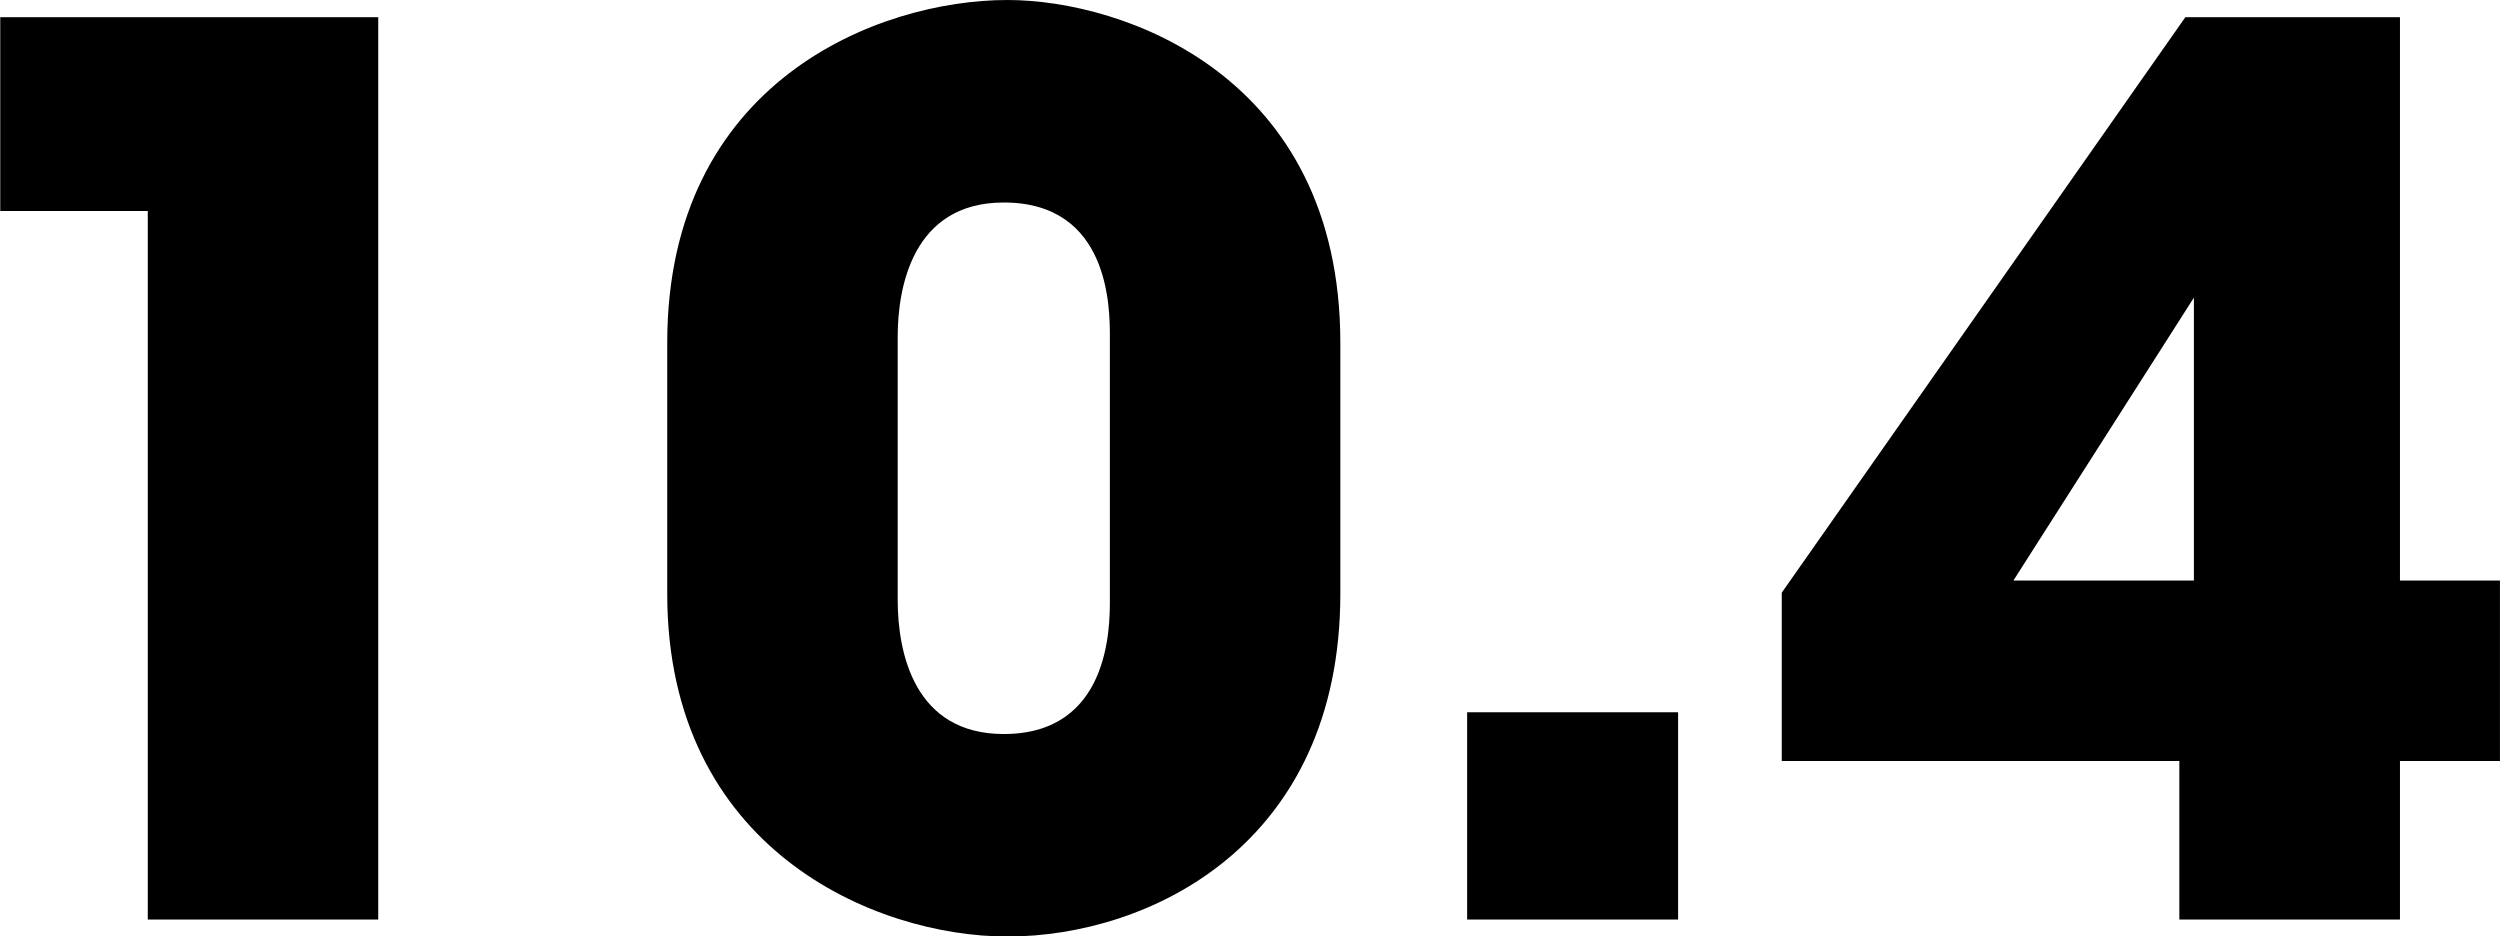
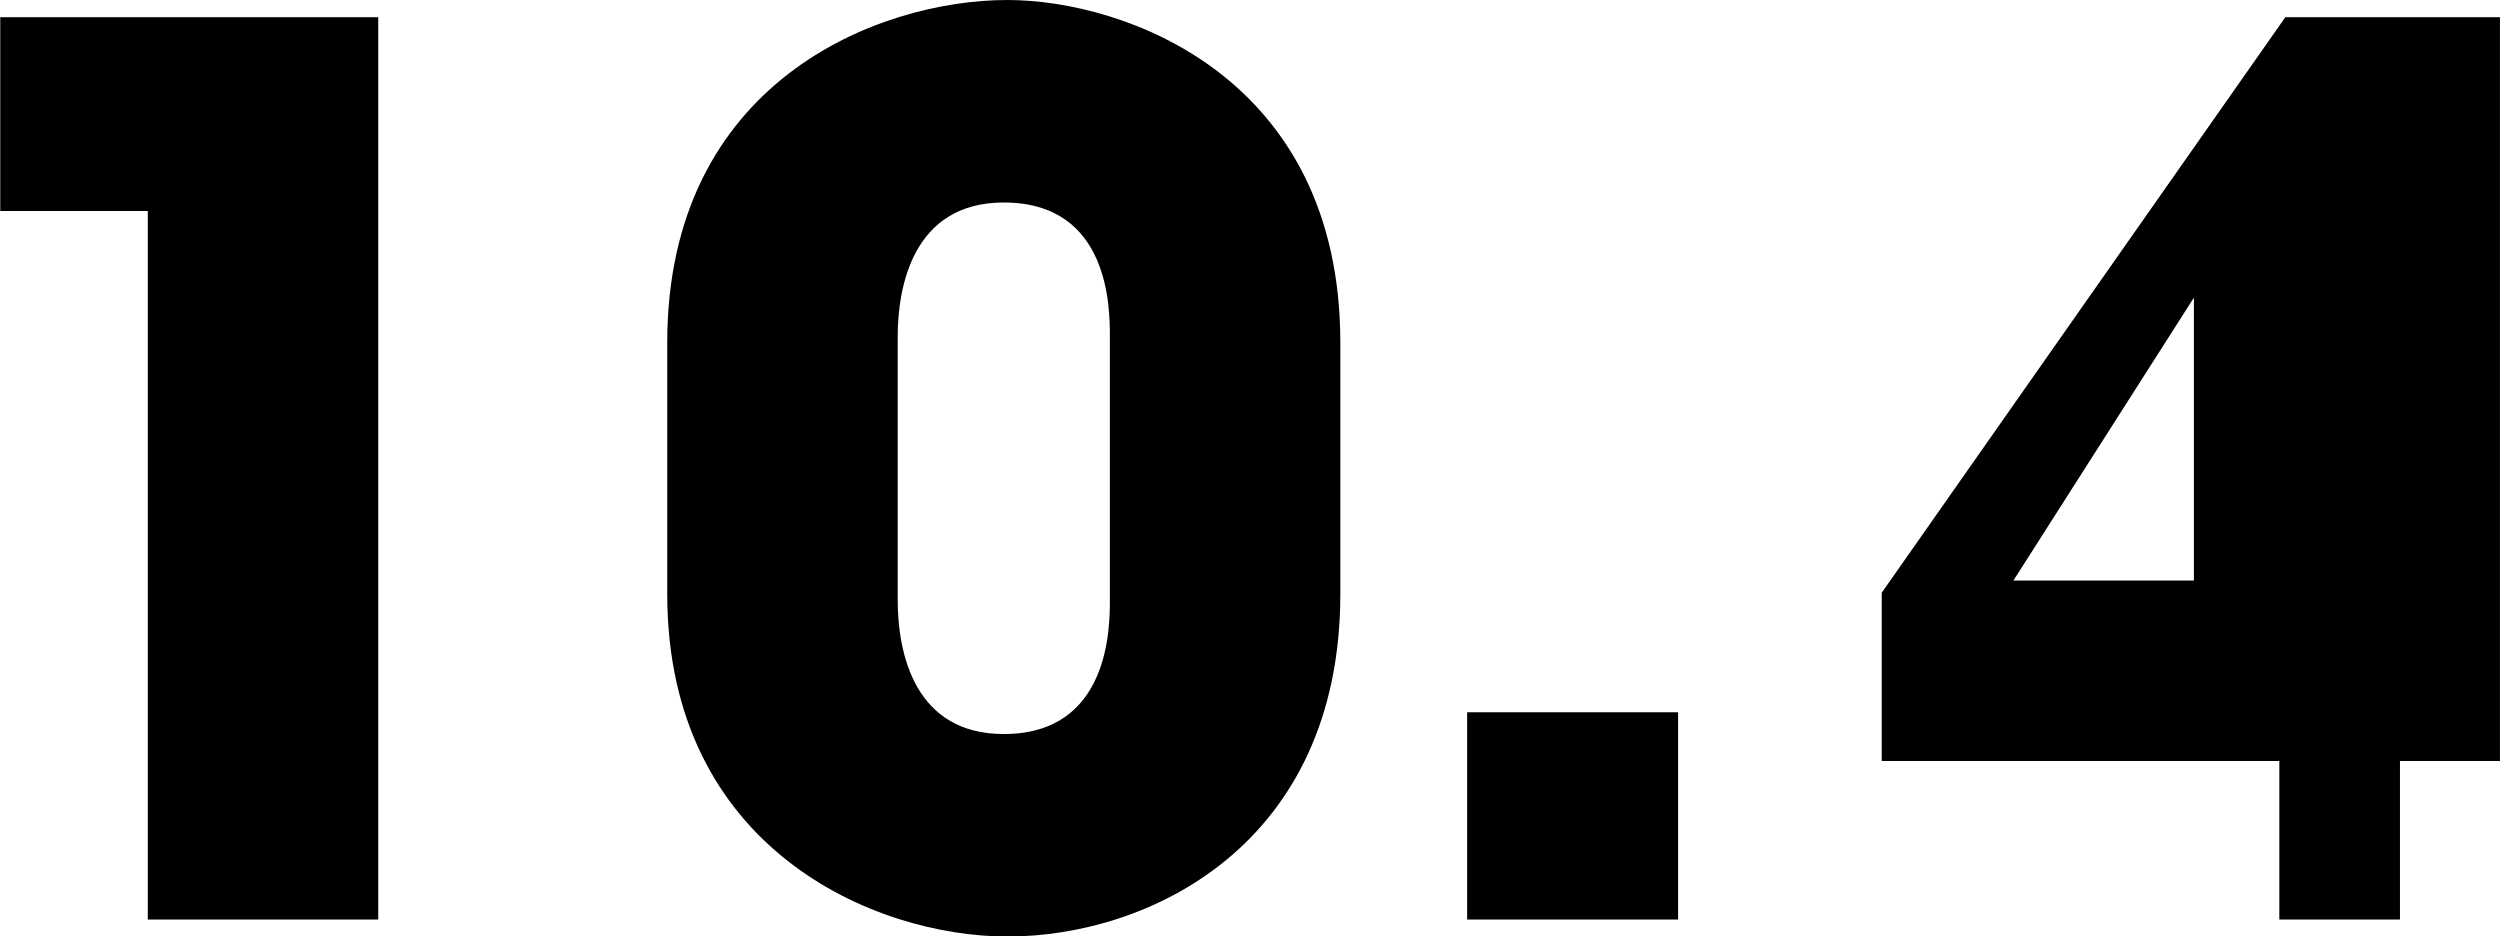
<svg xmlns="http://www.w3.org/2000/svg" height="43" viewBox="0 0 114.813 43" width="114.813">
-   <path d="m56.1 2922.98h10.584v-41.44h-17.359v8.9h6.775zm23.856-14.96c0 11.71 9.52 15.74 15.624 15.74 6.5 0 15.288-4.2 15.288-15.74v-11.53c0-12.27-9.968-15.74-15.288-15.74-5.936 0-15.624 3.75-15.624 15.74zm10.584-11.81c0-2.24.672-6.16 4.872-6.16 4.872 0 4.872 4.87 4.872 6.16v12.09c0 1.24 0 6.16-4.872 6.16-4.088 0-4.872-3.69-4.872-6.16zm35.84 17.25h-9.688v9.52h9.688zm23.016 9.52h10.136v-7.28h4.592v-8.29h-4.592v-25.87h-9.856l-18.536 26.43v7.73h18.26v7.28zm-7.616-15.57 8.288-12.99v12.99z" fill-rule="evenodd" transform="translate(-49.313 -2880.75)" />
+   <path d="m56.1 2922.98h10.584v-41.44h-17.359v8.9h6.775zm23.856-14.96c0 11.71 9.52 15.74 15.624 15.74 6.5 0 15.288-4.2 15.288-15.74v-11.53c0-12.27-9.968-15.74-15.288-15.74-5.936 0-15.624 3.75-15.624 15.74zm10.584-11.81c0-2.24.672-6.16 4.872-6.16 4.872 0 4.872 4.87 4.872 6.16v12.09c0 1.24 0 6.16-4.872 6.16-4.088 0-4.872-3.69-4.872-6.16zm35.84 17.25h-9.688v9.52h9.688zm23.016 9.52h10.136v-7.28h4.592v-8.29v-25.87h-9.856l-18.536 26.43v7.73h18.26v7.28zm-7.616-15.57 8.288-12.99v12.99z" fill-rule="evenodd" transform="translate(-49.313 -2880.75)" />
</svg>